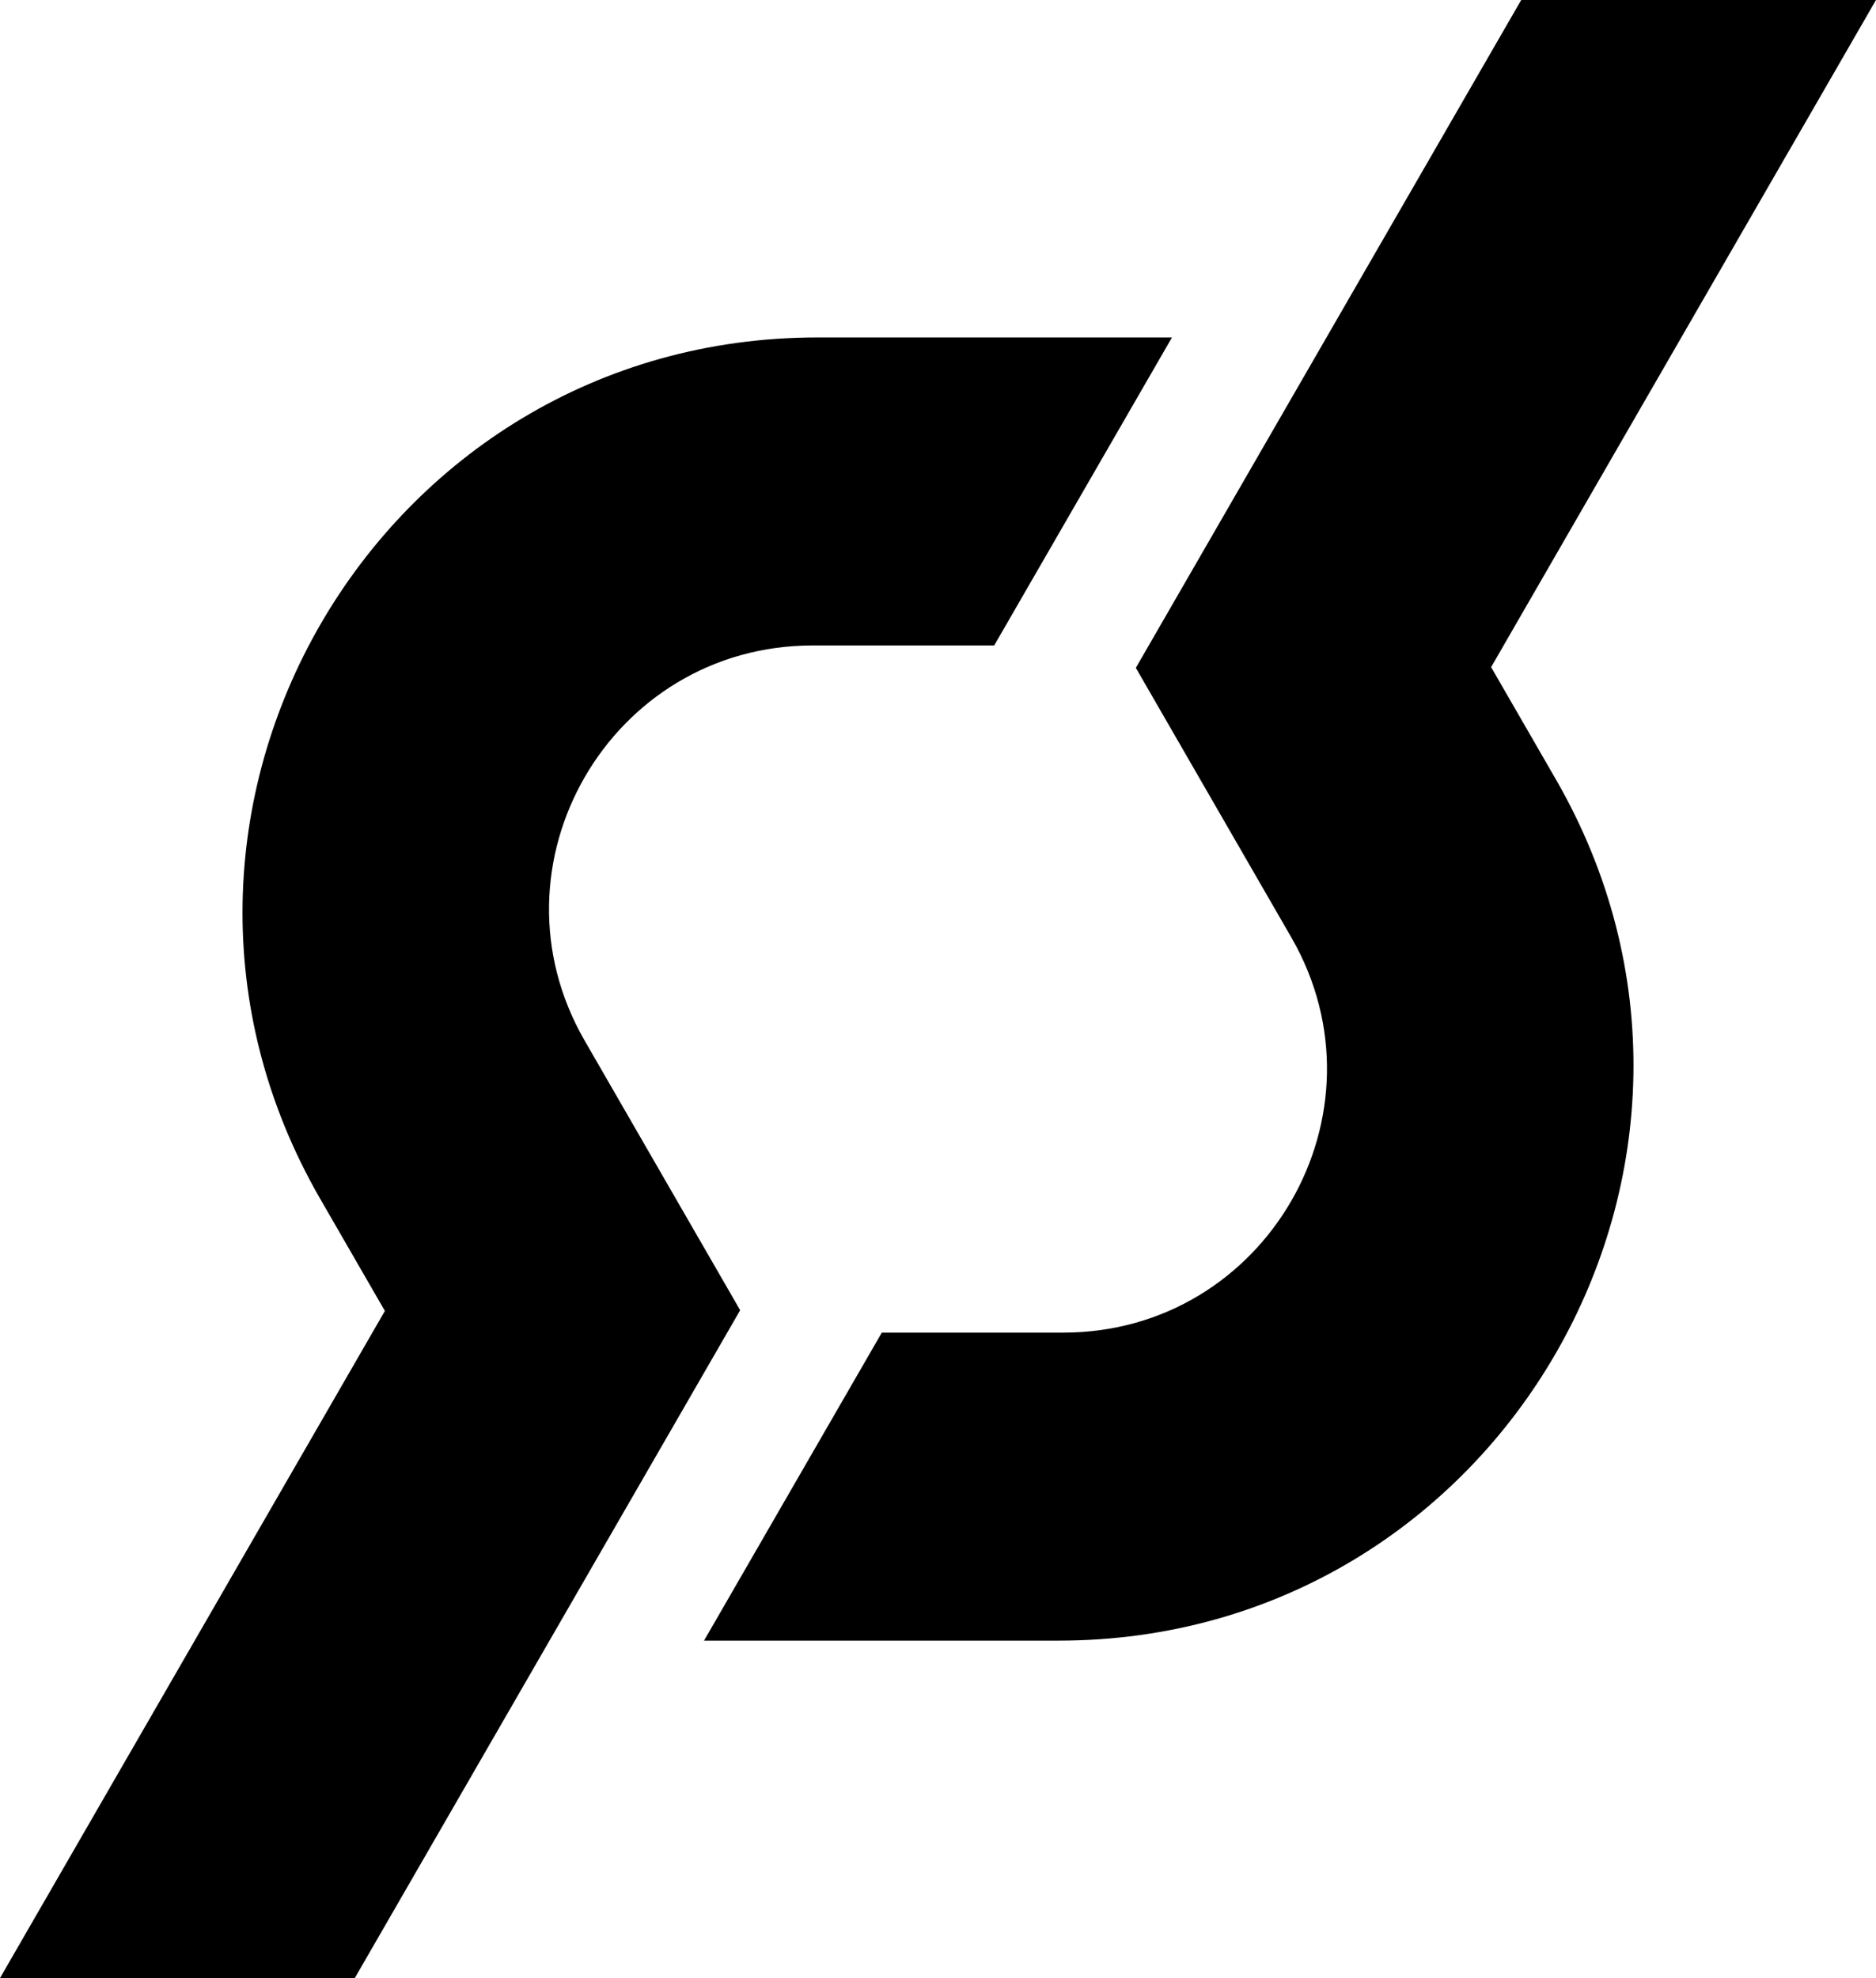
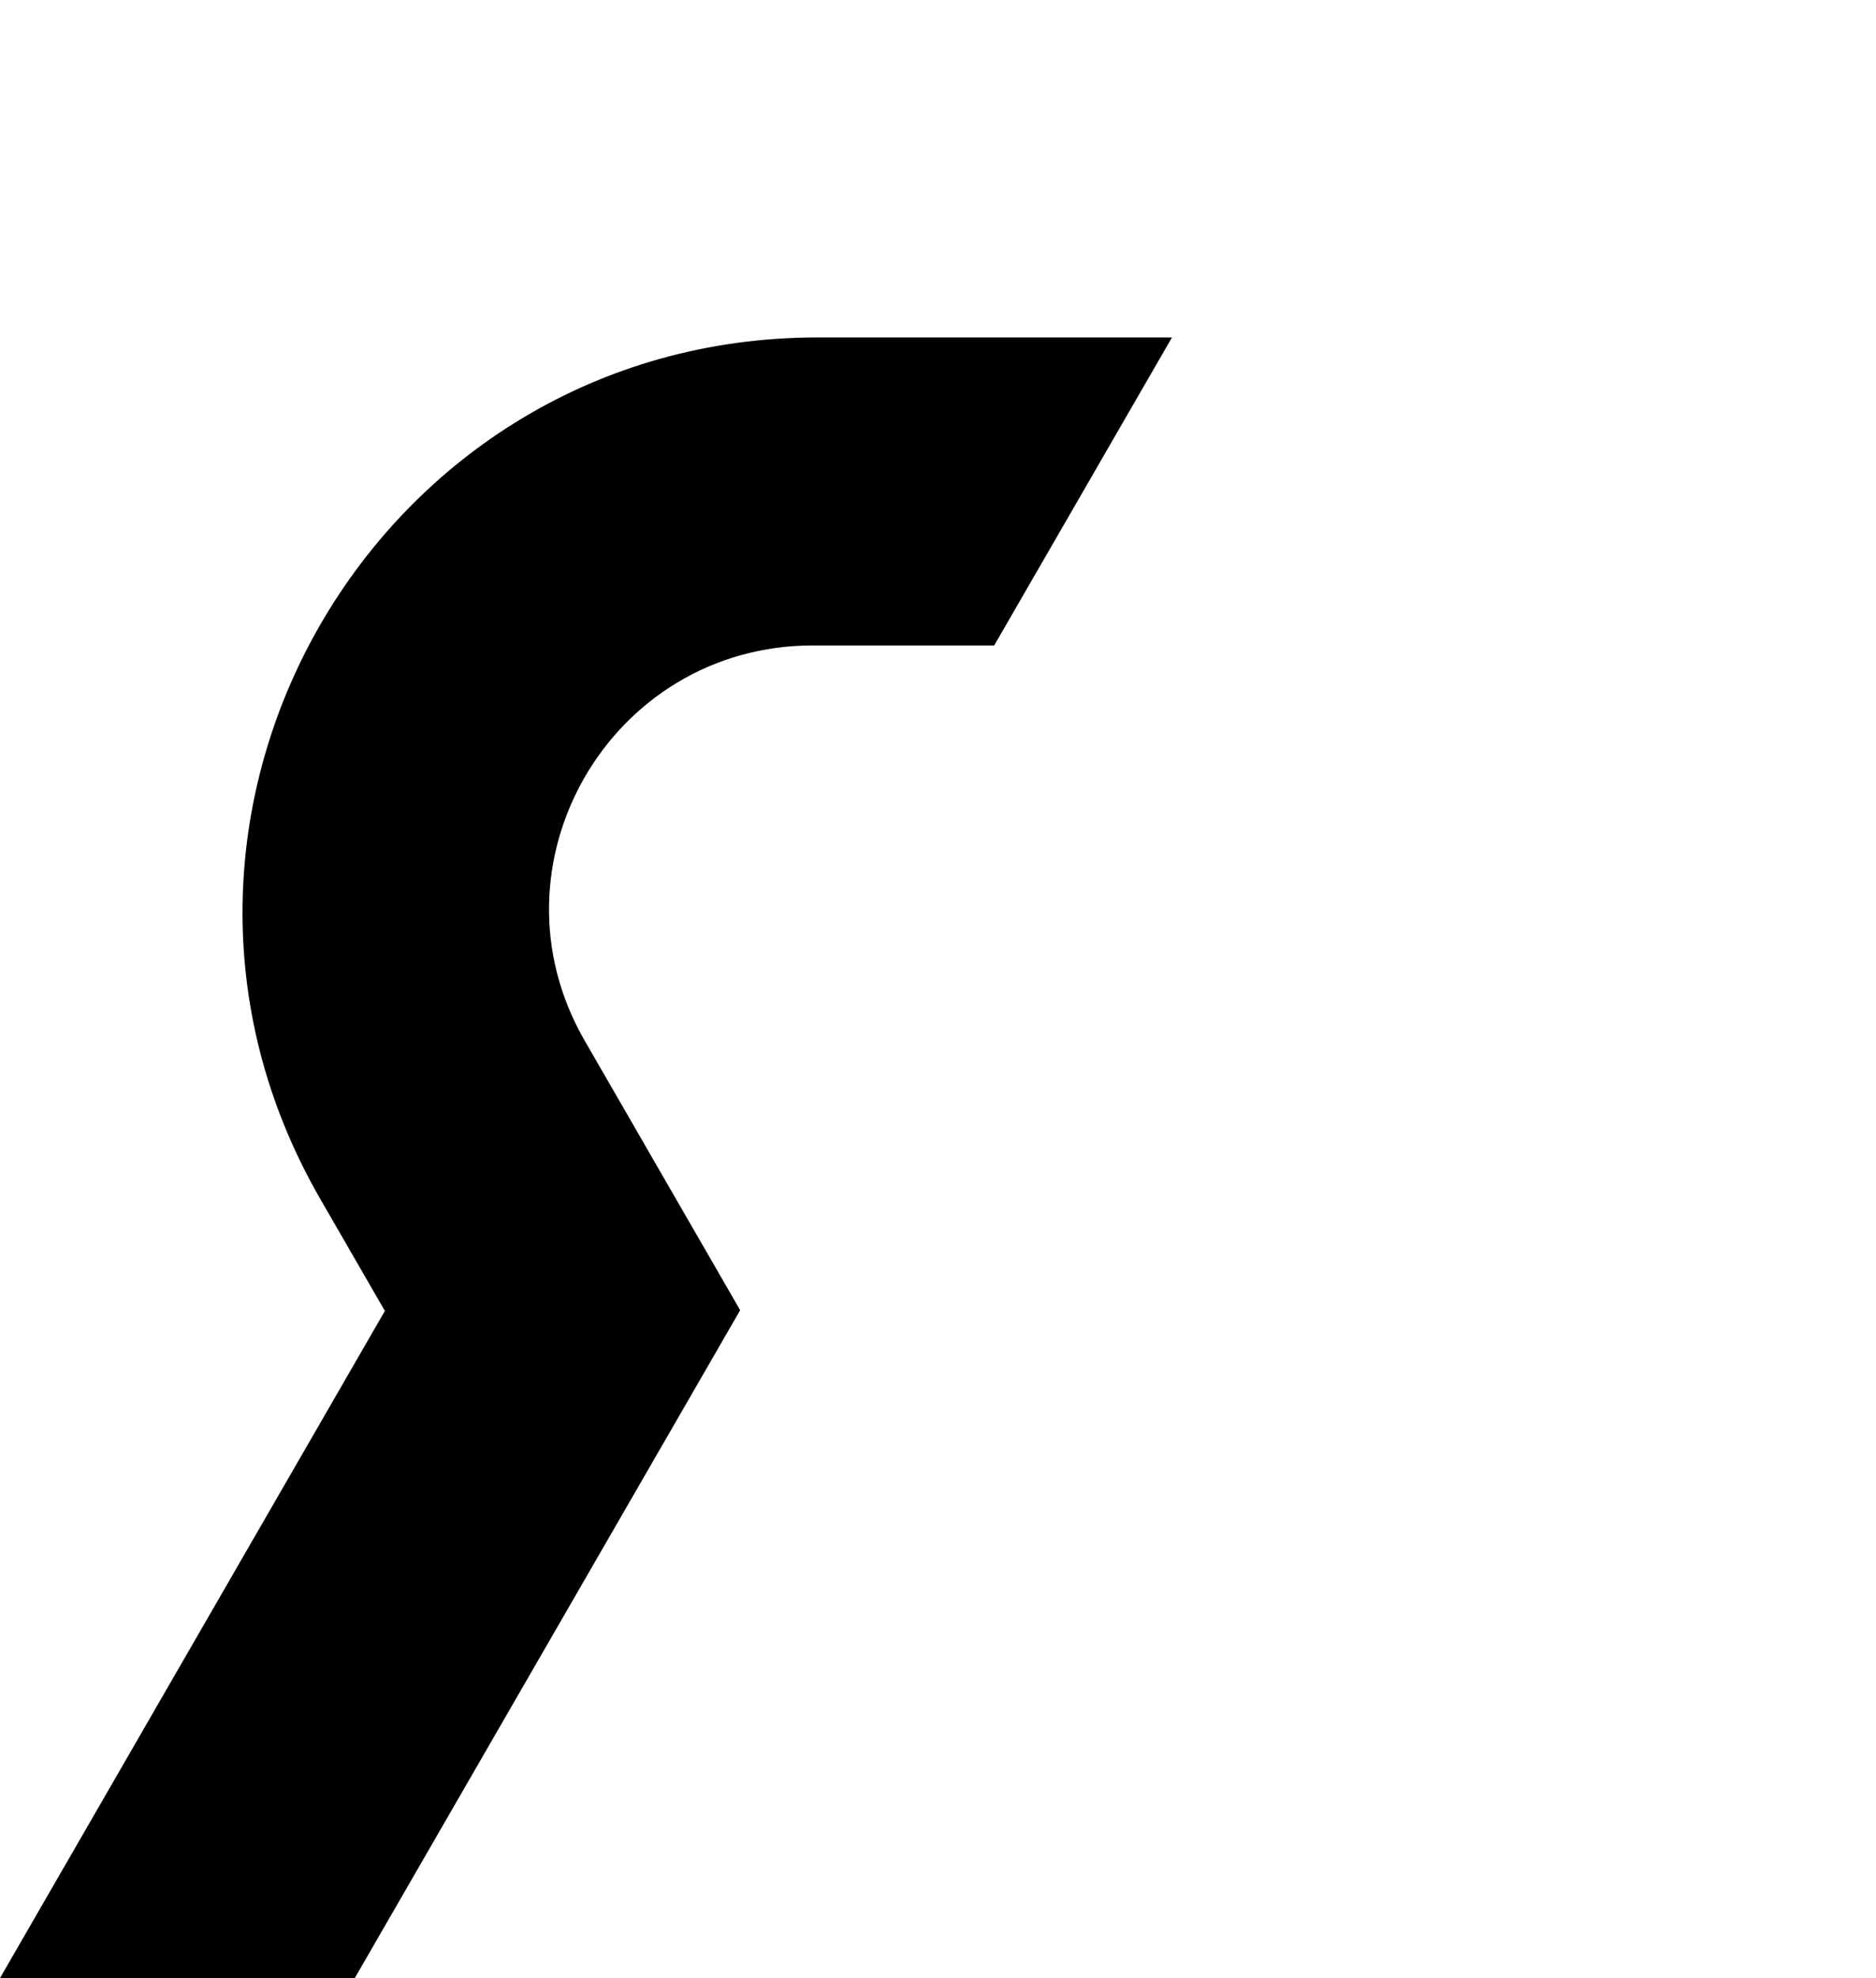
<svg xmlns="http://www.w3.org/2000/svg" id="Layer_2" data-name="Layer 2" viewBox="0 0 418.94 441.58">
  <defs>
    <style>
      .cls-1 {
        fill: #000;
        stroke-width: 0px;
      }
    </style>
  </defs>
  <g id="Calque_1" data-name="Calque 1">
    <g>
-       <path class="cls-1" d="M347.42,173.93l-14.43-25L418.94,0h-79.23l-86.06,149.09,34.73,60.19c22.62,39.21-5.68,88.21-50.94,88.21h-40.52l-39.7,68.76h79.15c98.7,0,160.39-106.84,111.05-192.32Z" />
      <path class="cls-1" d="M71.52,267.65l14.43,25L0,441.58h79.23l86.06-149.09-34.73-60.19c-22.62-39.21,5.68-88.21,50.94-88.21h40.52l39.7-68.76h-79.15c-98.7,0-160.39,106.84-111.05,192.32Z" />
    </g>
  </g>
</svg>